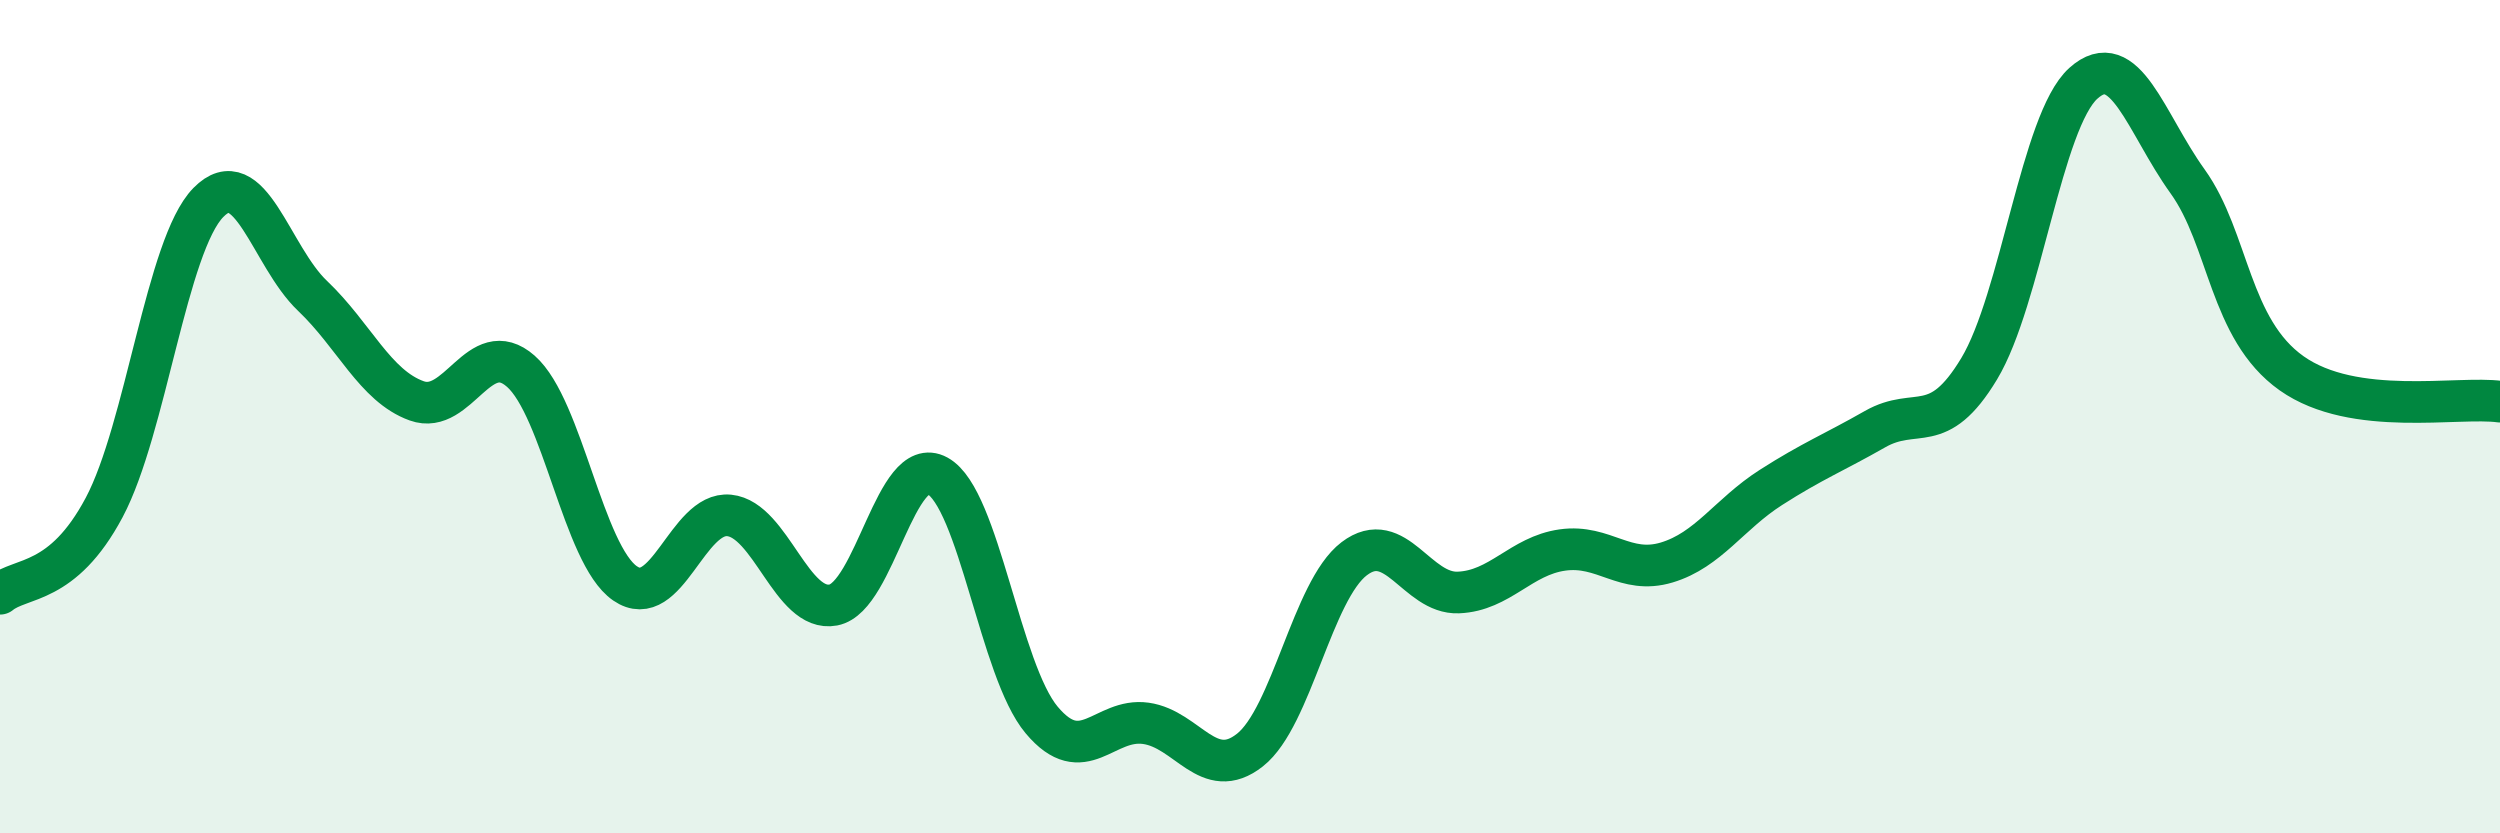
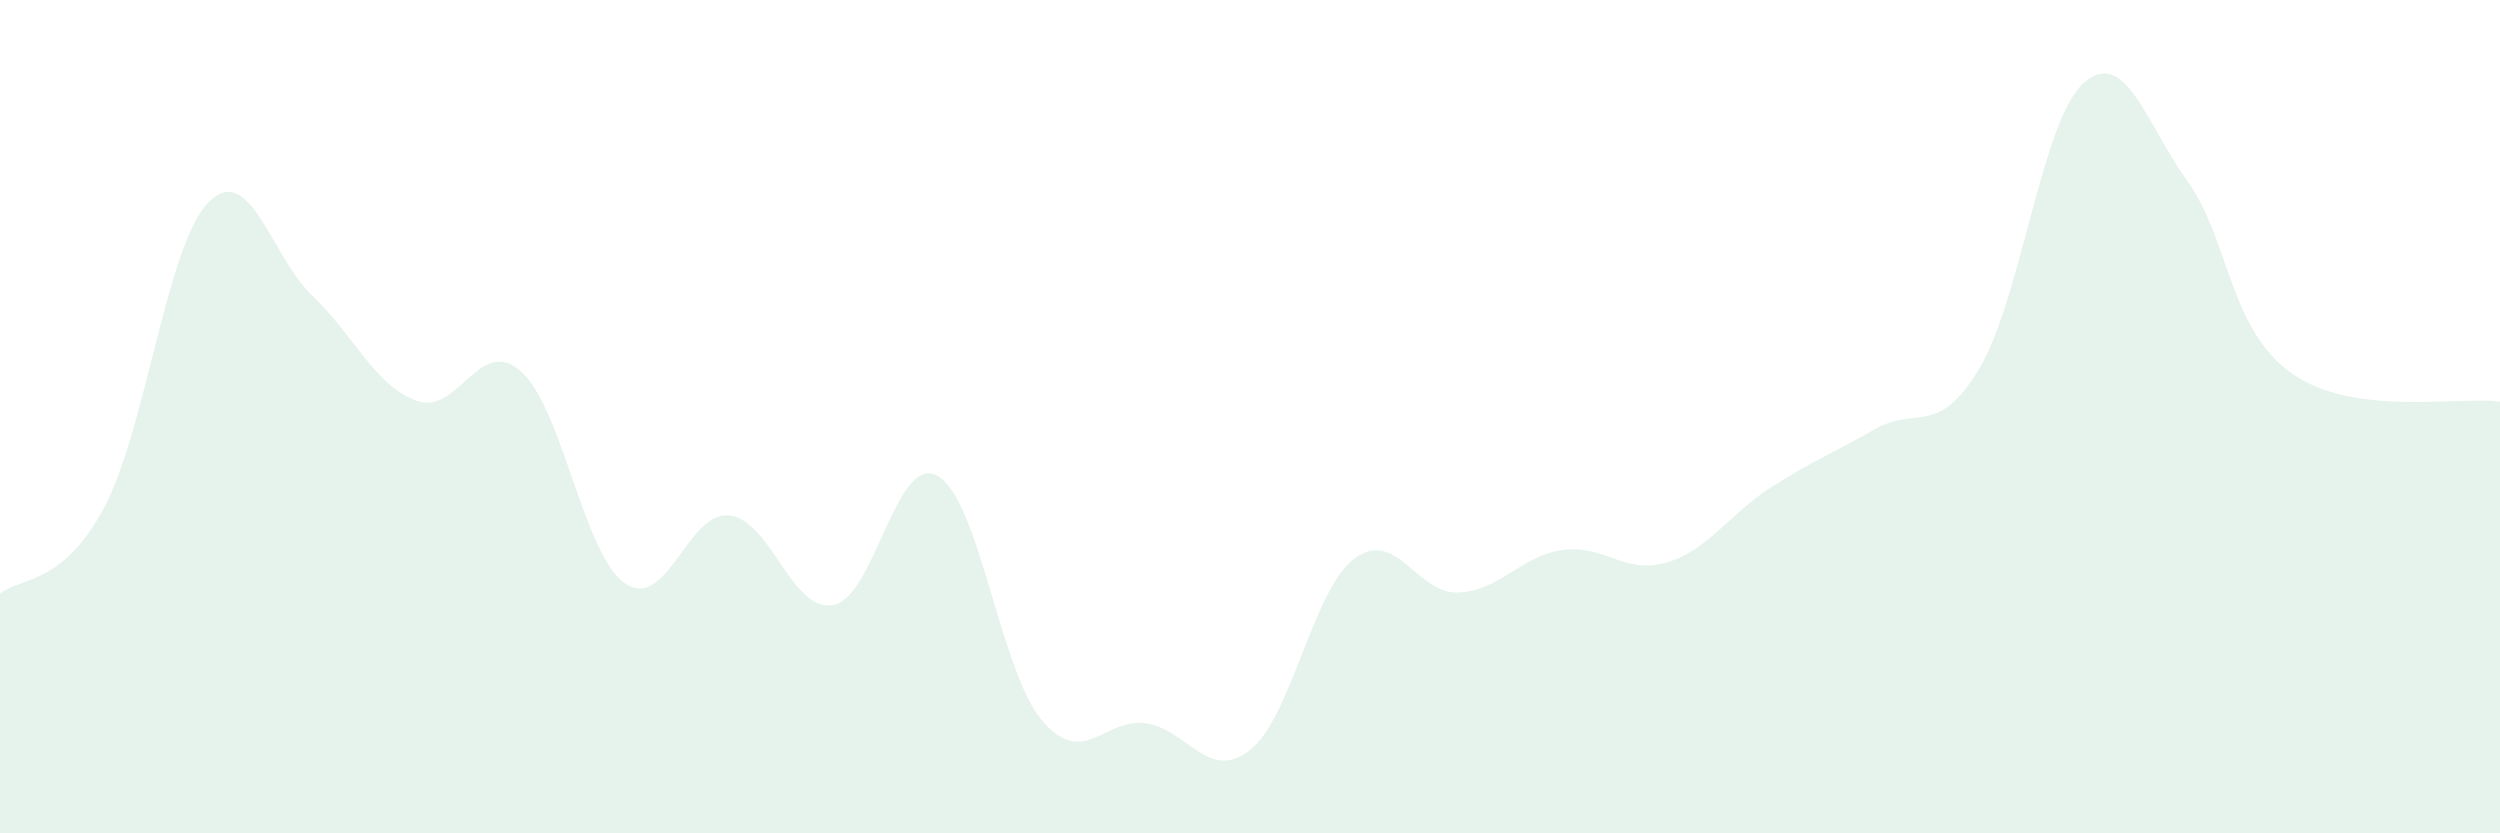
<svg xmlns="http://www.w3.org/2000/svg" width="60" height="20" viewBox="0 0 60 20">
-   <path d="M 0,14.25 C 0.5,13.84 1.5,14.06 2.5,12.18 C 3.5,10.3 4,5.88 5,4.86 C 6,3.84 6.5,6.15 7.5,7.1 C 8.5,8.05 9,9.26 10,9.62 C 11,9.98 11.5,8.03 12.5,8.91 C 13.5,9.79 14,13.31 15,14 C 16,14.69 16.5,12.27 17.5,12.37 C 18.5,12.47 19,14.71 20,14.52 C 21,14.33 21.5,10.87 22.5,11.42 C 23.5,11.97 24,16.09 25,17.28 C 26,18.47 26.5,17.22 27.5,17.36 C 28.5,17.5 29,18.79 30,18 C 31,17.21 31.5,14.17 32.5,13.41 C 33.5,12.65 34,14.26 35,14.22 C 36,14.18 36.5,13.34 37.5,13.2 C 38.5,13.06 39,13.8 40,13.5 C 41,13.2 41.5,12.34 42.5,11.7 C 43.5,11.06 44,10.87 45,10.3 C 46,9.73 46.5,10.51 47.5,8.85 C 48.5,7.19 49,2.9 50,2 C 51,1.1 51.5,2.96 52.5,4.35 C 53.5,5.74 53.5,7.9 55,8.96 C 56.5,10.02 59,9.5 60,9.64L60 20L0 20Z" fill="#008740" opacity="0.1" stroke-linecap="round" stroke-linejoin="round" />
-   <path d="M 0,14.25 C 0.5,13.84 1.5,14.06 2.5,12.18 C 3.5,10.3 4,5.88 5,4.86 C 6,3.84 6.5,6.15 7.5,7.1 C 8.5,8.05 9,9.26 10,9.62 C 11,9.98 11.5,8.03 12.5,8.91 C 13.5,9.79 14,13.31 15,14 C 16,14.69 16.5,12.27 17.5,12.37 C 18.5,12.47 19,14.71 20,14.52 C 21,14.33 21.5,10.87 22.5,11.42 C 23.5,11.97 24,16.09 25,17.28 C 26,18.47 26.5,17.22 27.5,17.36 C 28.5,17.5 29,18.79 30,18 C 31,17.21 31.5,14.17 32.5,13.41 C 33.5,12.65 34,14.26 35,14.22 C 36,14.18 36.5,13.34 37.5,13.2 C 38.5,13.06 39,13.8 40,13.5 C 41,13.2 41.5,12.34 42.5,11.7 C 43.5,11.06 44,10.87 45,10.3 C 46,9.73 46.5,10.51 47.5,8.85 C 48.5,7.19 49,2.9 50,2 C 51,1.1 51.5,2.96 52.5,4.35 C 53.5,5.74 53.5,7.9 55,8.96 C 56.5,10.02 59,9.5 60,9.64" stroke="#008740" stroke-width="1" fill="none" stroke-linecap="round" stroke-linejoin="round" />
+   <path d="M 0,14.25 C 0.5,13.84 1.5,14.06 2.5,12.18 C 3.5,10.3 4,5.88 5,4.86 C 6,3.84 6.5,6.15 7.5,7.1 C 8.5,8.05 9,9.26 10,9.62 C 11,9.98 11.5,8.03 12.5,8.91 C 13.5,9.79 14,13.31 15,14 C 16,14.69 16.5,12.27 17.5,12.37 C 18.5,12.47 19,14.71 20,14.52 C 21,14.33 21.5,10.87 22.5,11.42 C 23.5,11.97 24,16.09 25,17.28 C 26,18.47 26.5,17.22 27.5,17.36 C 28.5,17.5 29,18.79 30,18 C 31,17.21 31.5,14.17 32.5,13.41 C 33.5,12.65 34,14.26 35,14.22 C 36,14.18 36.5,13.34 37.5,13.2 C 38.5,13.06 39,13.8 40,13.5 C 41,13.2 41.5,12.34 42.5,11.7 C 43.5,11.06 44,10.87 45,10.3 C 46,9.73 46.5,10.51 47.5,8.85 C 48.5,7.19 49,2.9 50,2 C 51,1.1 51.5,2.96 52.5,4.35 C 53.5,5.74 53.5,7.9 55,8.96 C 56.5,10.02 59,9.5 60,9.64L60 20L0 20" fill="#008740" opacity="0.1" stroke-linecap="round" stroke-linejoin="round" />
</svg>